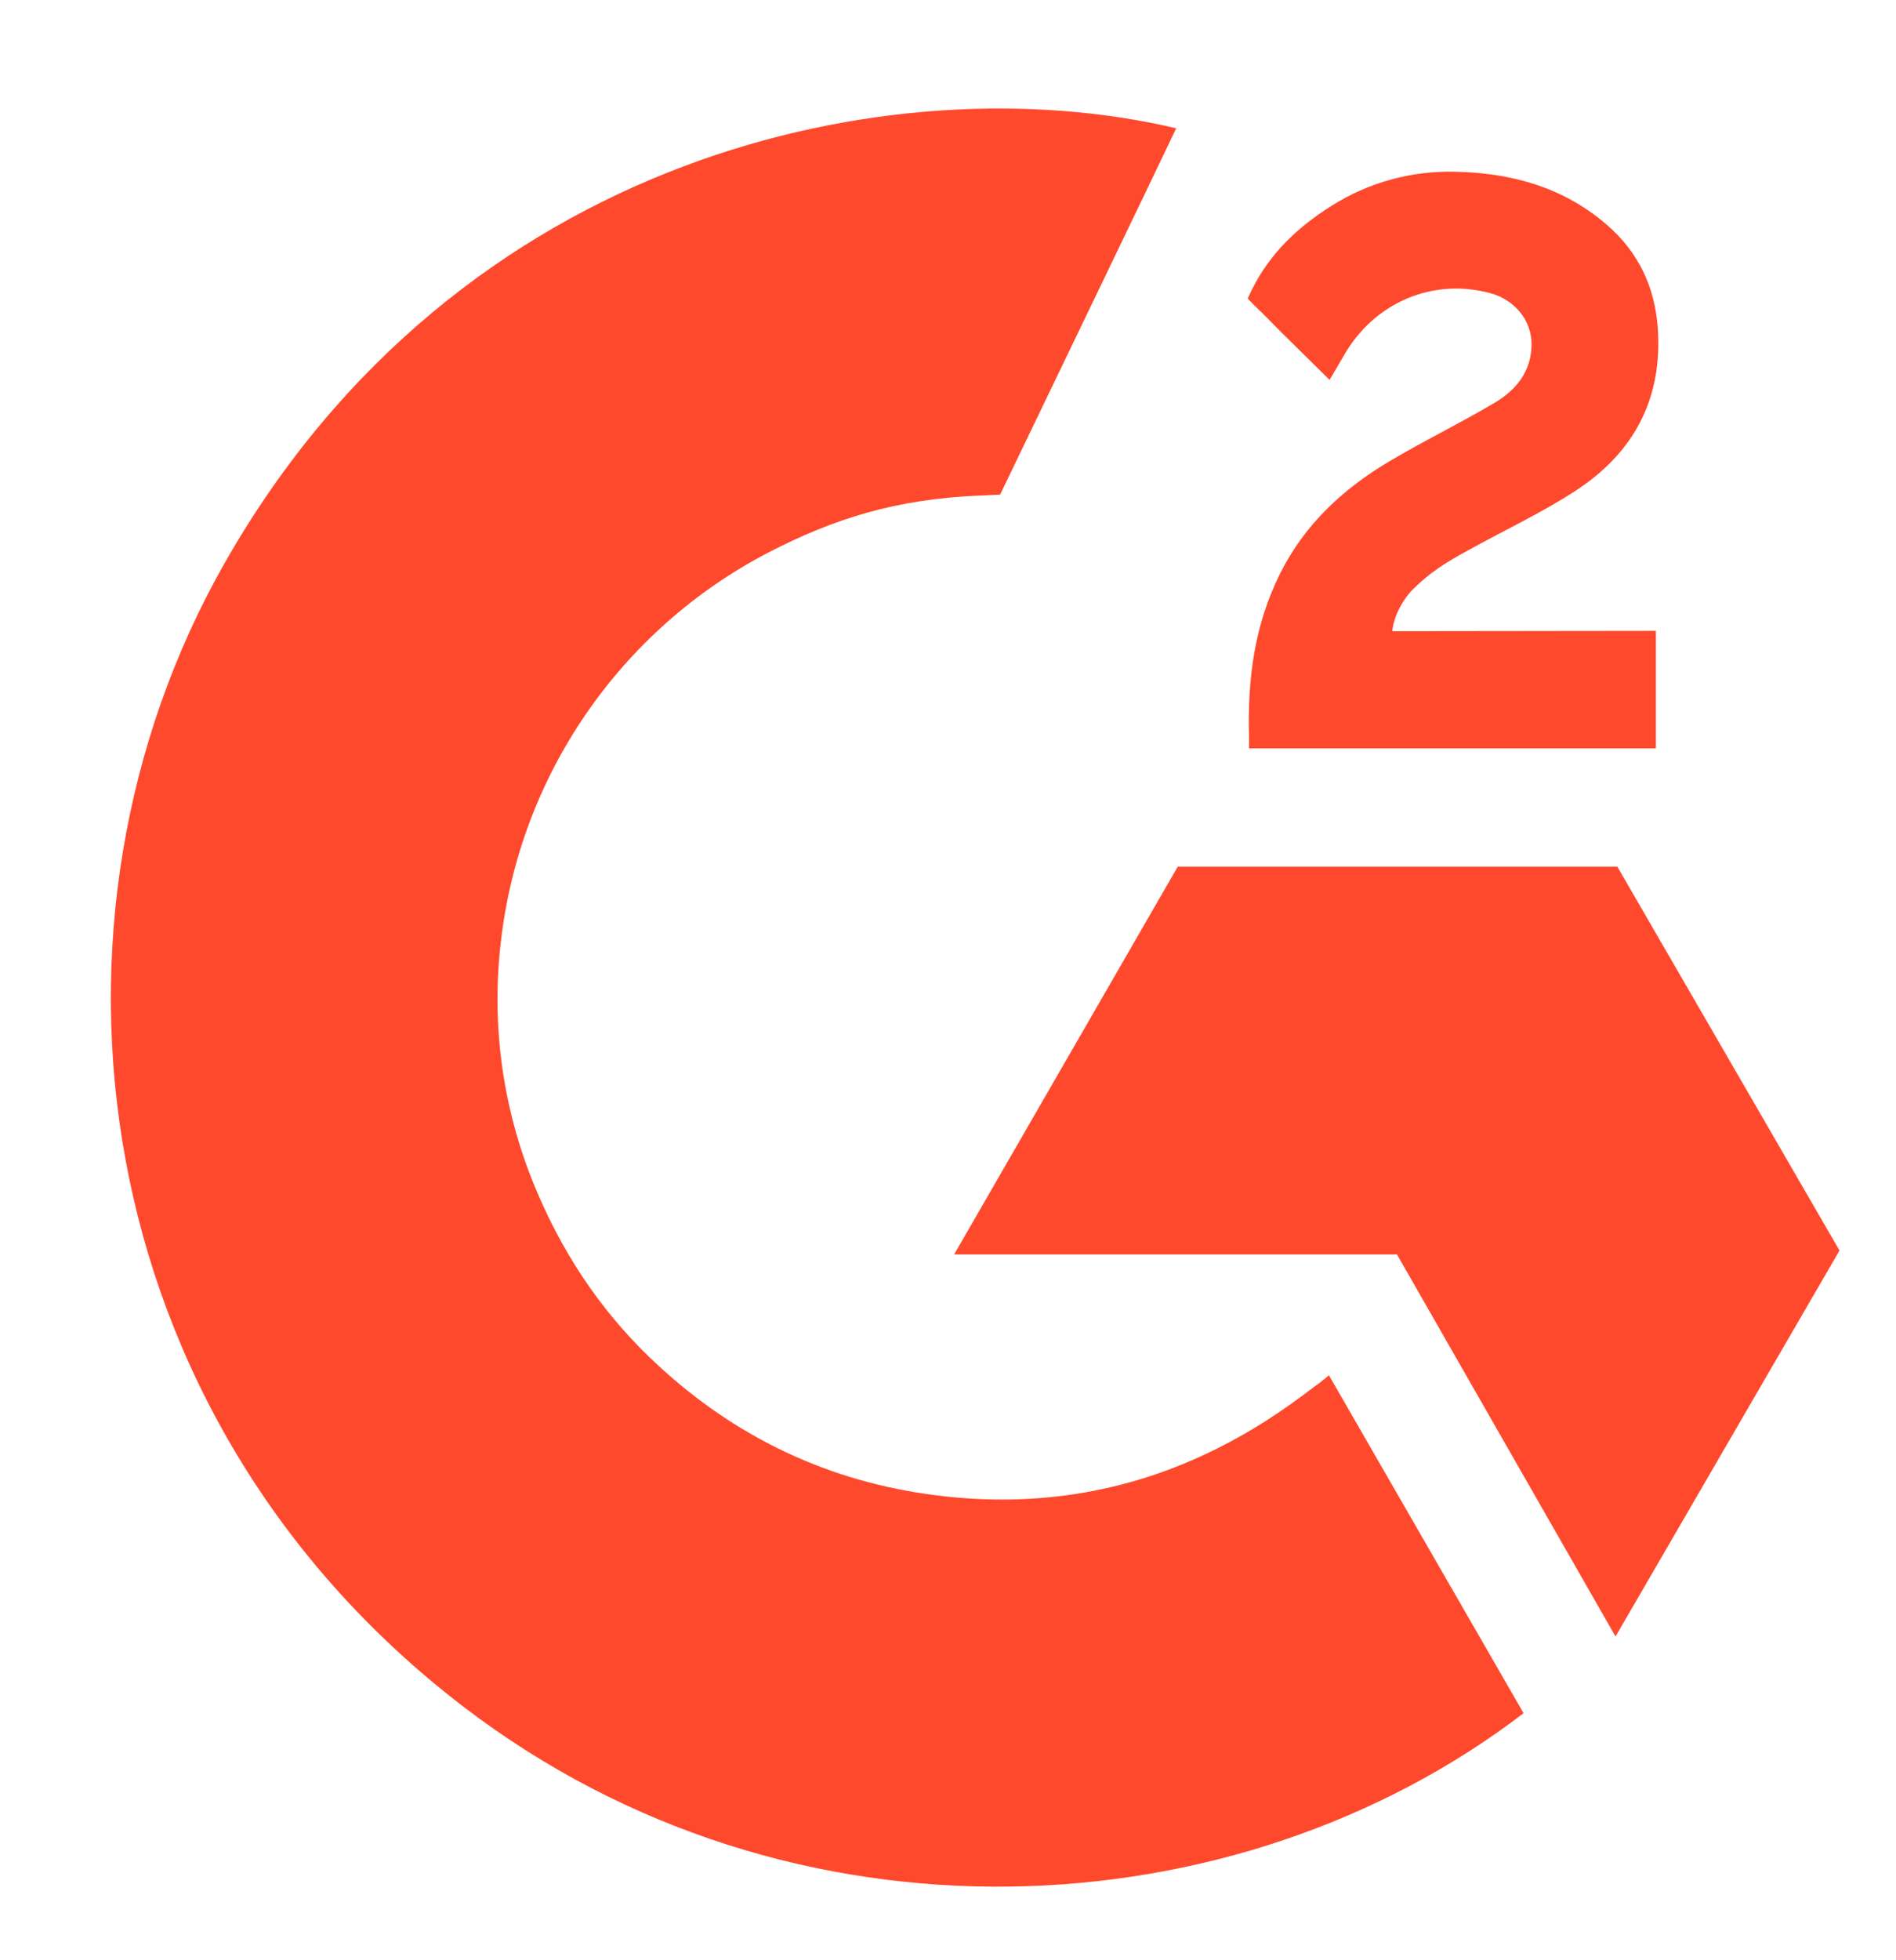
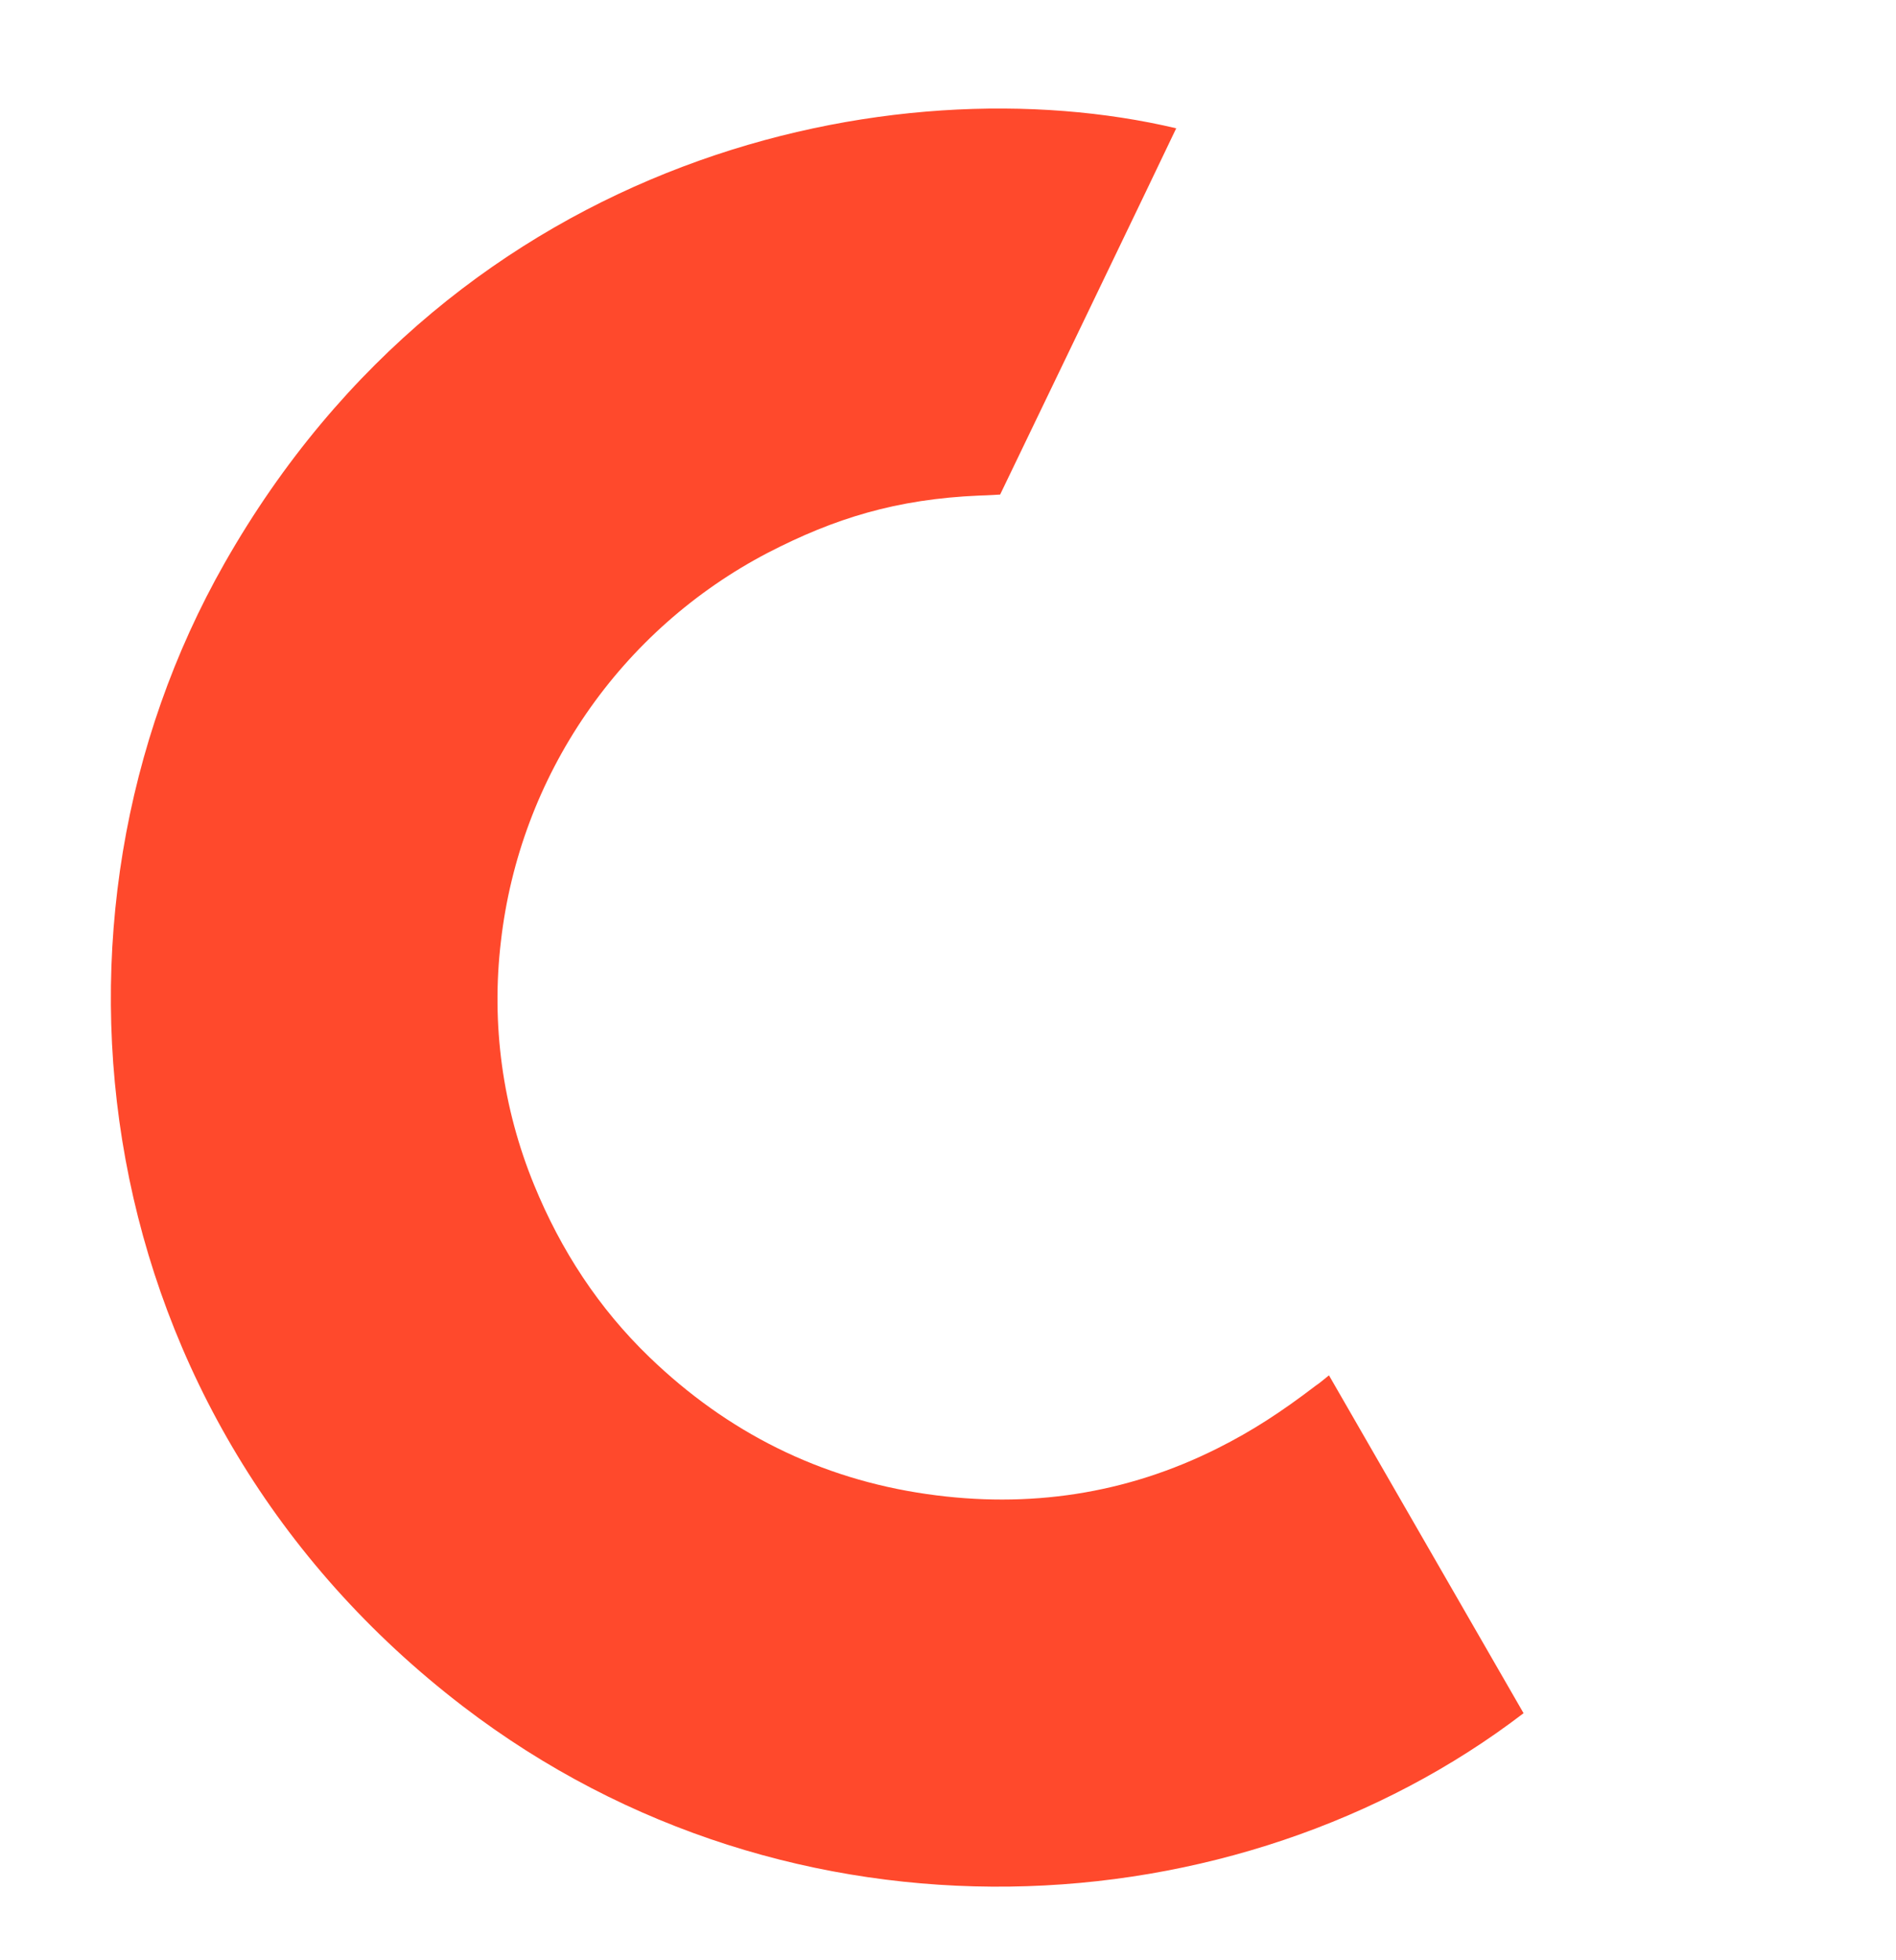
<svg xmlns="http://www.w3.org/2000/svg" width="30" height="31" viewBox="0 0 30 31" fill="none">
  <g clip-path="url(#clip0_36_3170)">
    <path d="M21.028 21.75C22.062 23.545 23.085 25.32 24.107 27.093C19.581 30.558 12.54 30.976 7.327 26.986C1.328 22.391 0.342 14.549 3.554 8.905C7.248 2.412 14.16 0.977 18.611 2.029C18.49 2.291 15.825 7.821 15.825 7.821C15.825 7.821 15.614 7.835 15.495 7.837C14.179 7.893 13.2 8.199 12.149 8.742C10.997 9.343 10.01 10.217 9.274 11.288C8.537 12.359 8.074 13.594 7.926 14.885C7.77 16.194 7.951 17.521 8.452 18.741C8.875 19.773 9.473 20.689 10.275 21.462C11.506 22.649 12.97 23.385 14.667 23.628C16.275 23.859 17.82 23.63 19.269 22.902C19.812 22.63 20.274 22.329 20.815 21.916C20.884 21.871 20.945 21.815 21.028 21.75Z" fill="#FF492C" />
-     <path d="M21.038 6.008C20.775 5.75 20.532 5.511 20.29 5.271C20.145 5.128 20.006 4.979 19.858 4.84C19.805 4.789 19.742 4.72 19.742 4.72C19.742 4.72 19.793 4.614 19.814 4.57C20.098 4.001 20.542 3.585 21.069 3.255C21.651 2.886 22.33 2.699 23.019 2.716C23.901 2.733 24.721 2.953 25.412 3.544C25.923 3.981 26.185 4.534 26.231 5.195C26.308 6.311 25.846 7.165 24.93 7.761C24.392 8.111 23.811 8.382 23.229 8.703C22.908 8.881 22.633 9.036 22.32 9.357C22.043 9.679 22.03 9.982 22.03 9.982L26.201 9.977V11.835H19.763V11.655C19.738 10.742 19.845 9.883 20.263 9.054C20.647 8.294 21.245 7.737 21.963 7.308C22.516 6.978 23.098 6.697 23.652 6.368C23.994 6.165 24.235 5.868 24.233 5.437C24.233 5.067 23.964 4.738 23.58 4.636C22.673 4.391 21.75 4.781 21.27 5.611C21.2 5.732 21.129 5.853 21.038 6.008ZM29.106 19.776L25.591 13.706H18.635L15.097 19.838H22.104L25.562 25.88L29.106 19.776Z" fill="#FF492C" />
  </g>
  <defs>
    <clipPath id="clip0_36_3170">
      <rect width="29.448" height="30" fill="white" transform="translate(0 0.977)" />
    </clipPath>
  </defs>
</svg>